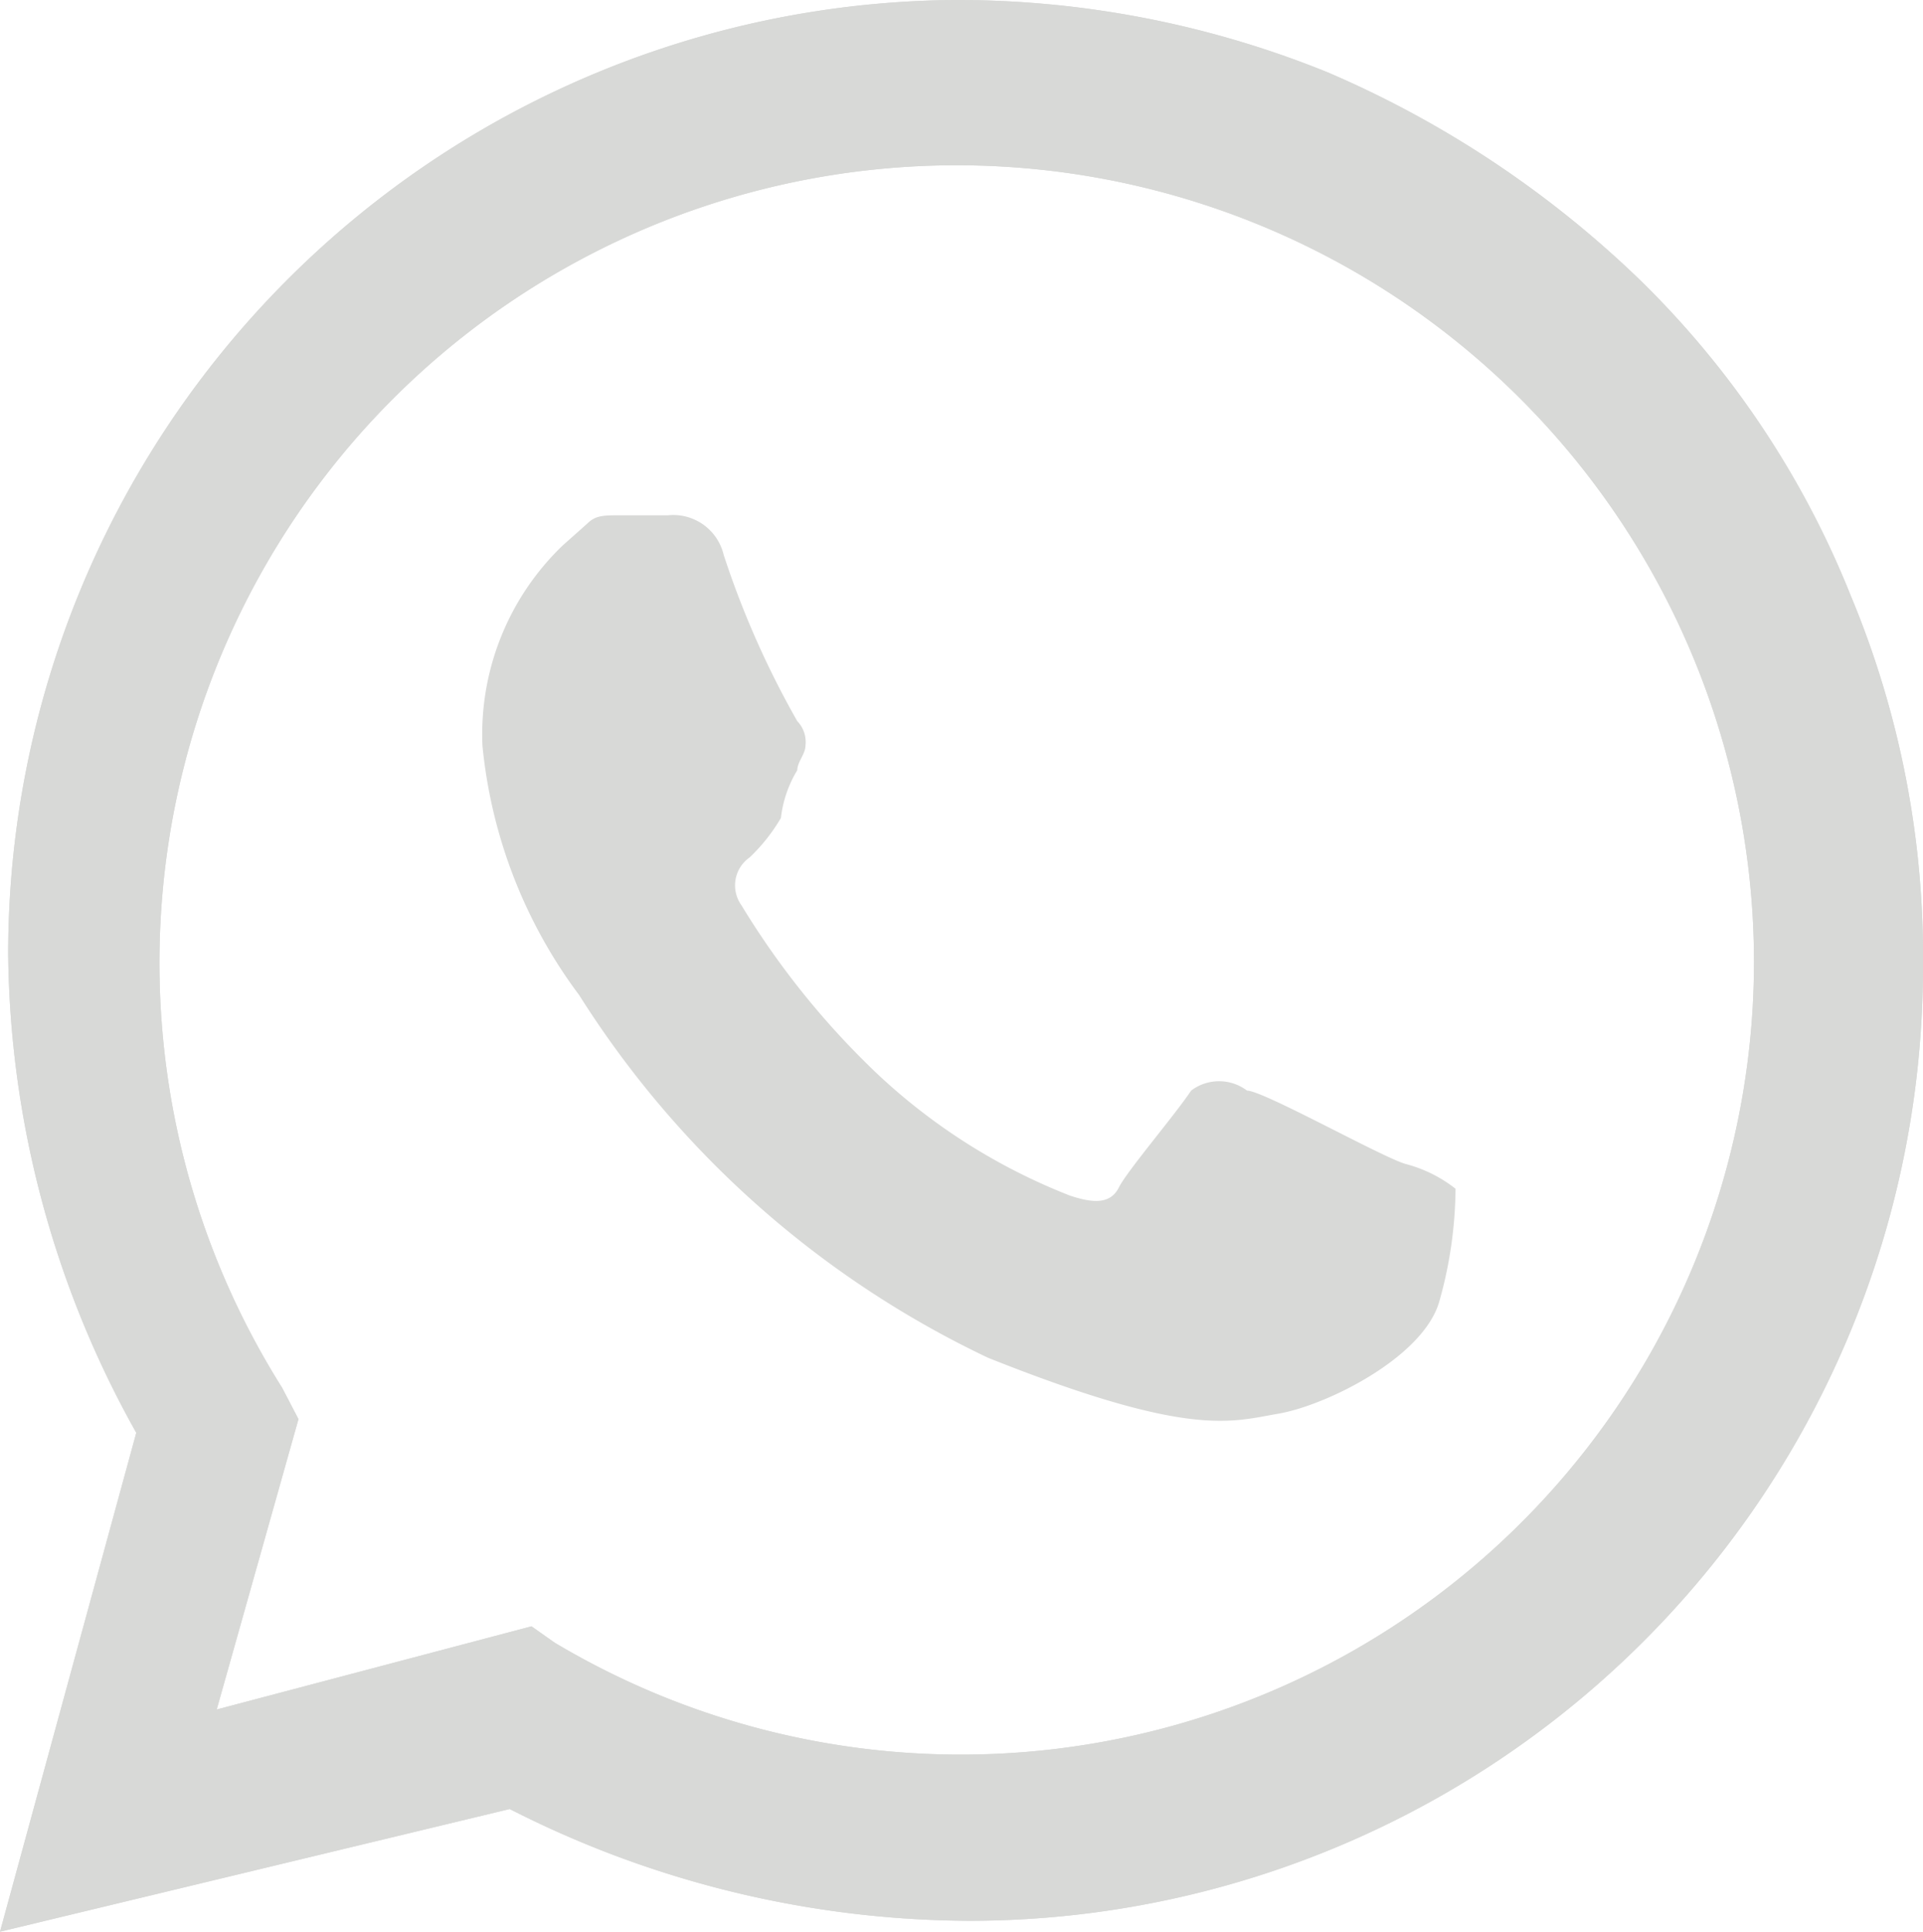
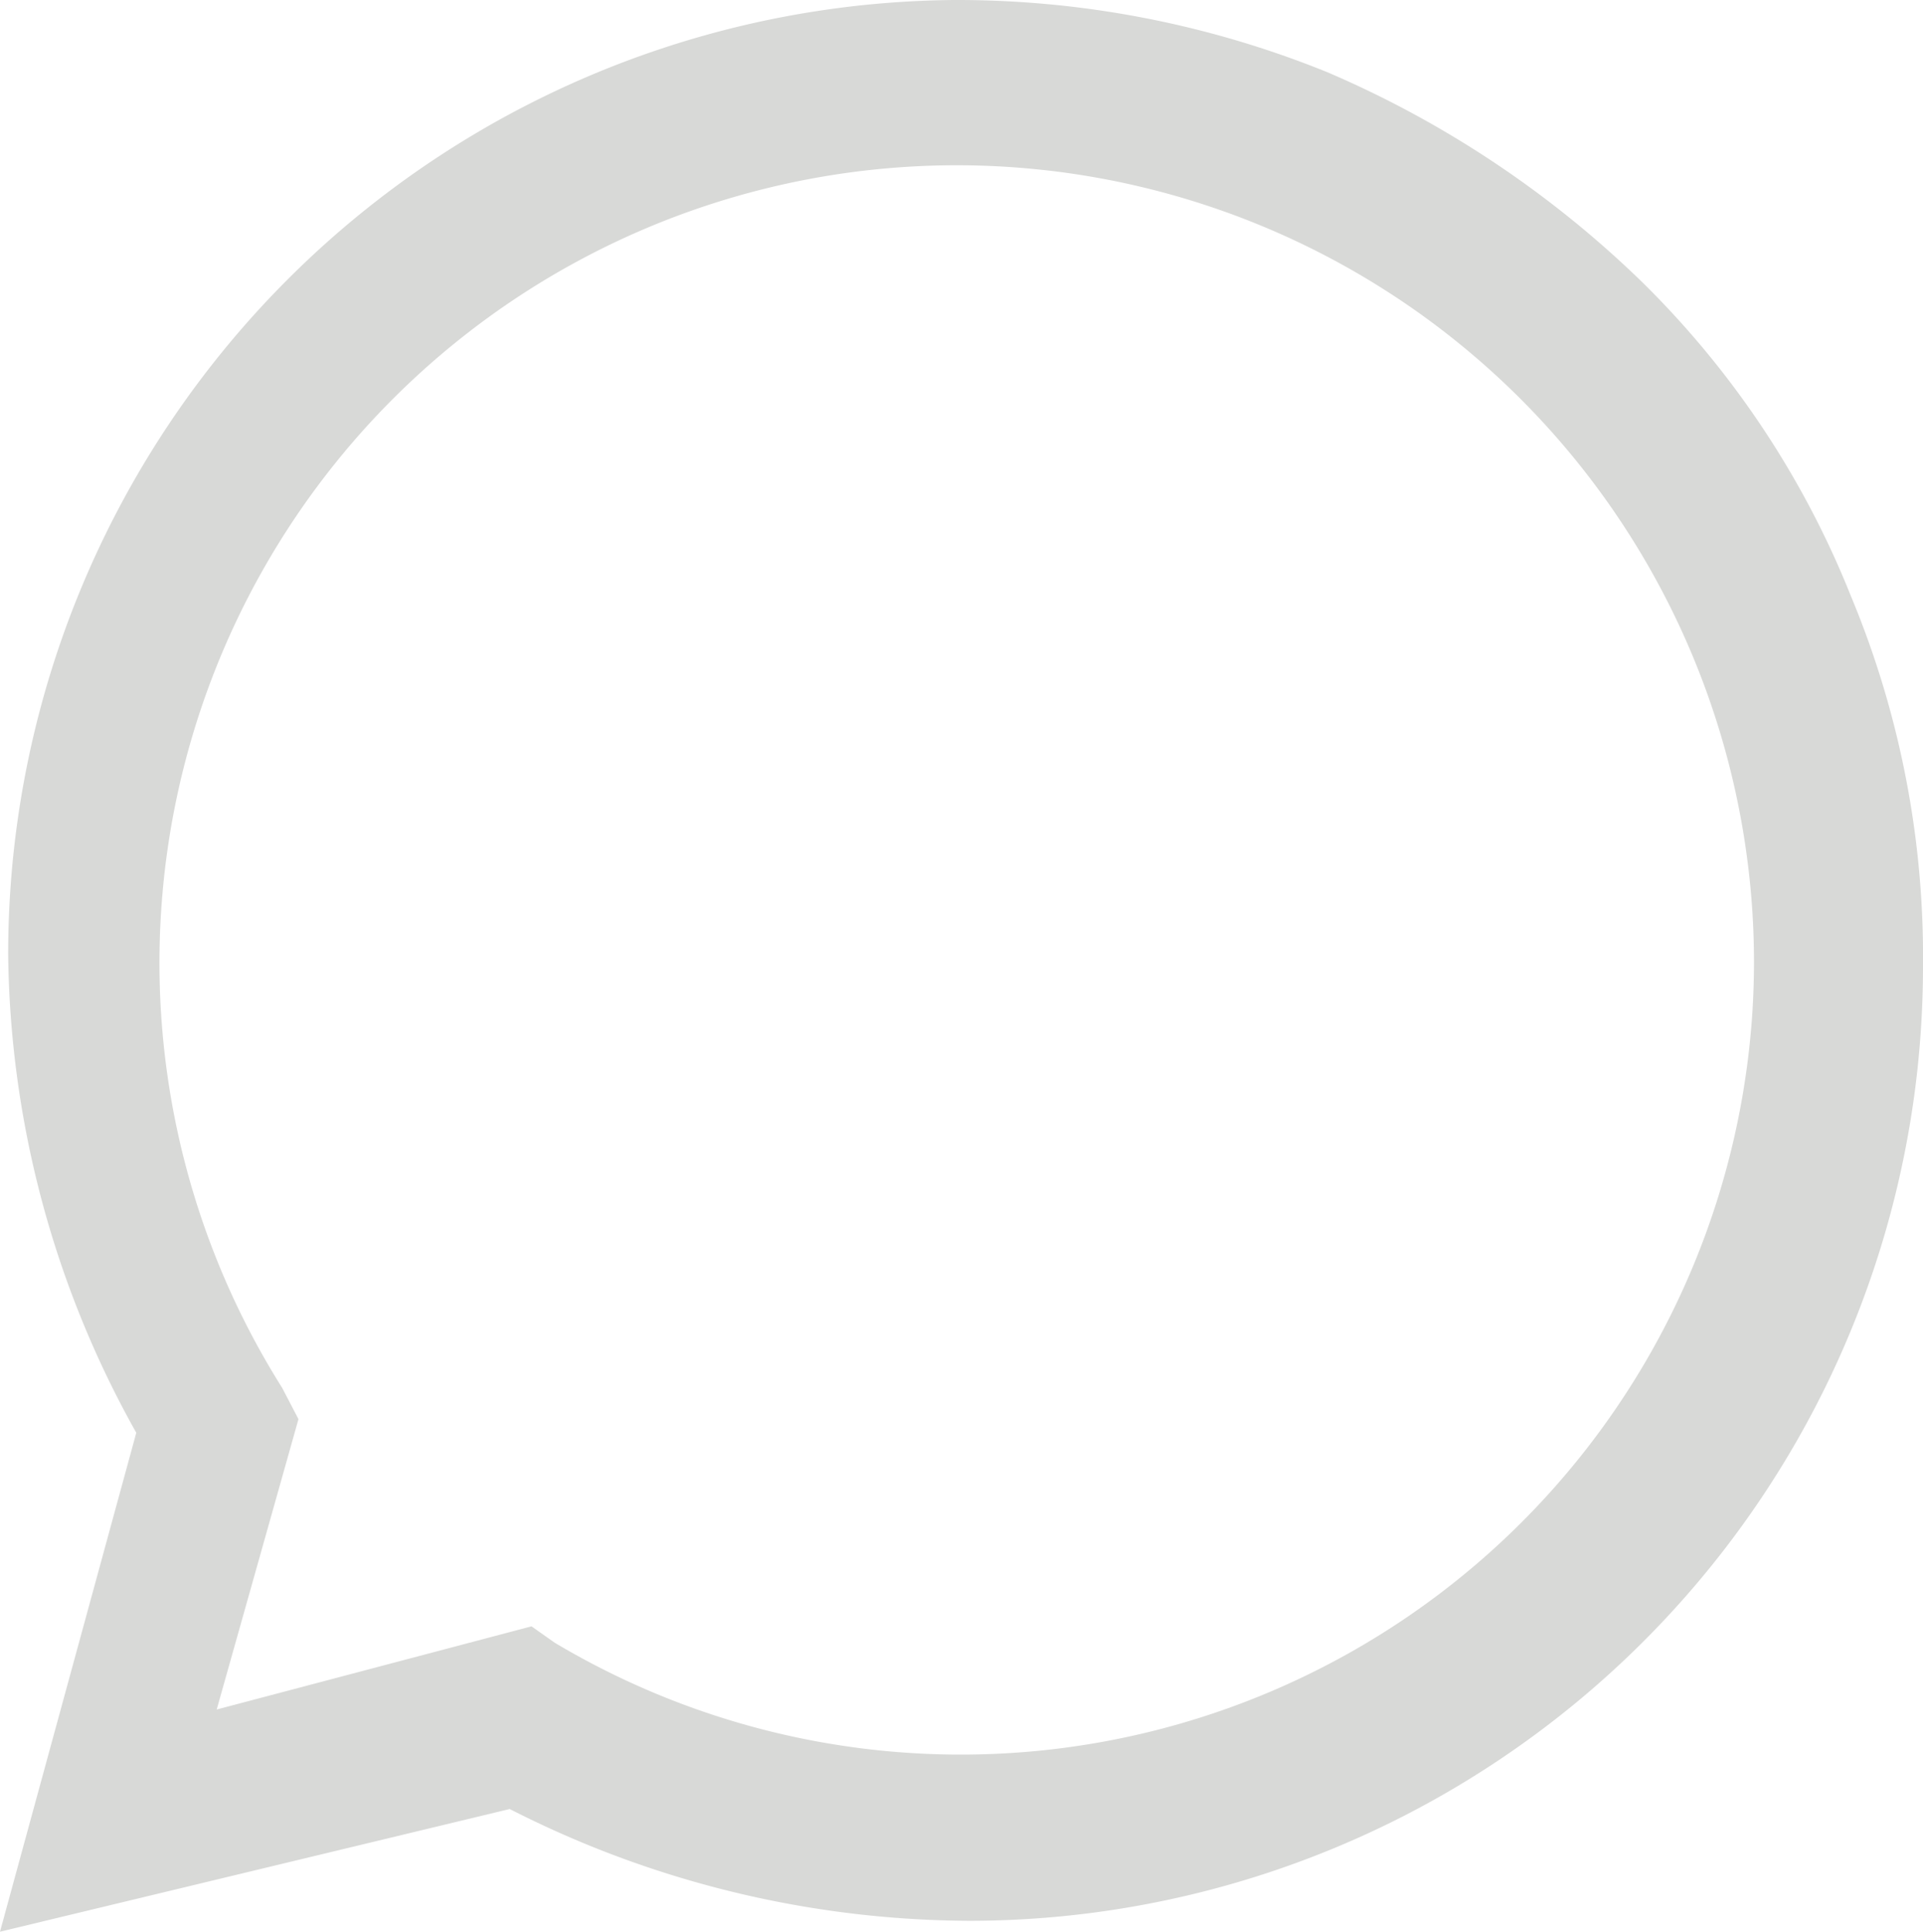
<svg xmlns="http://www.w3.org/2000/svg" viewBox="0 0 14.11 14.17">
  <defs>
    <style>.cls-1,.cls-2{fill:#d8d9d7;}.cls-2{fill-rule:evenodd;}</style>
  </defs>
  <g id="Layer_2" data-name="Layer 2">
    <g id="Logo">
      <path class="cls-1" d="M0,14.17l1-3.66A7.32,7.32,0,0,1,.06,7,7,7,0,0,1,7,0,7.23,7.23,0,0,1,9.74.53a7.6,7.6,0,0,1,2.31,1.54,6.72,6.72,0,0,1,1.53,2.3,6.87,6.87,0,0,1,.53,2.72,7,7,0,0,1-7,7h0a7.48,7.48,0,0,1-3.37-.82Zm3.9-2.24.17.12a5.82,5.82,0,0,0,8.8-5,5.85,5.85,0,1,0-10.8,3.13l.12.23-.6,2.13Z" />
-       <path class="cls-1" d="M0,14.17l1-3.66A7.32,7.32,0,0,1,.06,7,7,7,0,0,1,7,0,7.23,7.23,0,0,1,9.74.53a7.6,7.6,0,0,1,2.31,1.54,6.72,6.72,0,0,1,1.53,2.3,6.87,6.87,0,0,1,.53,2.72,7,7,0,0,1-7,7h0a7.48,7.48,0,0,1-3.37-.82Zm3.9-2.24.17.12a5.82,5.82,0,0,0,8.8-5,5.85,5.85,0,1,0-10.8,3.13l.12.23-.6,2.13Z" />
-       <path class="cls-2" d="M5.31,4.07a.38.38,0,0,0-.41-.29H4.55c-.12,0-.18,0-.24.06L4.13,4a1.92,1.92,0,0,0-.59,1.47,3.64,3.64,0,0,0,.71,1.83,7.19,7.19,0,0,0,3,2.66c1.48.59,1.78.47,2.13.41s1.06-.41,1.18-.82a3.11,3.11,0,0,0,.12-.83,1,1,0,0,0-.36-.18C10.16,8.5,9.27,8,9.15,8A.34.34,0,0,0,8.74,8c-.12.18-.47.59-.53.71s-.18.12-.36.06a4.41,4.41,0,0,1-1.41-.89,6,6,0,0,1-1-1.24.25.25,0,0,1,.06-.35A1.31,1.31,0,0,0,5.73,6a.86.86,0,0,1,.12-.35c0-.06.06-.12.06-.18a.22.22,0,0,0-.06-.18A6.63,6.63,0,0,1,5.31,4.07Z" />
    </g>
  </g>
</svg>